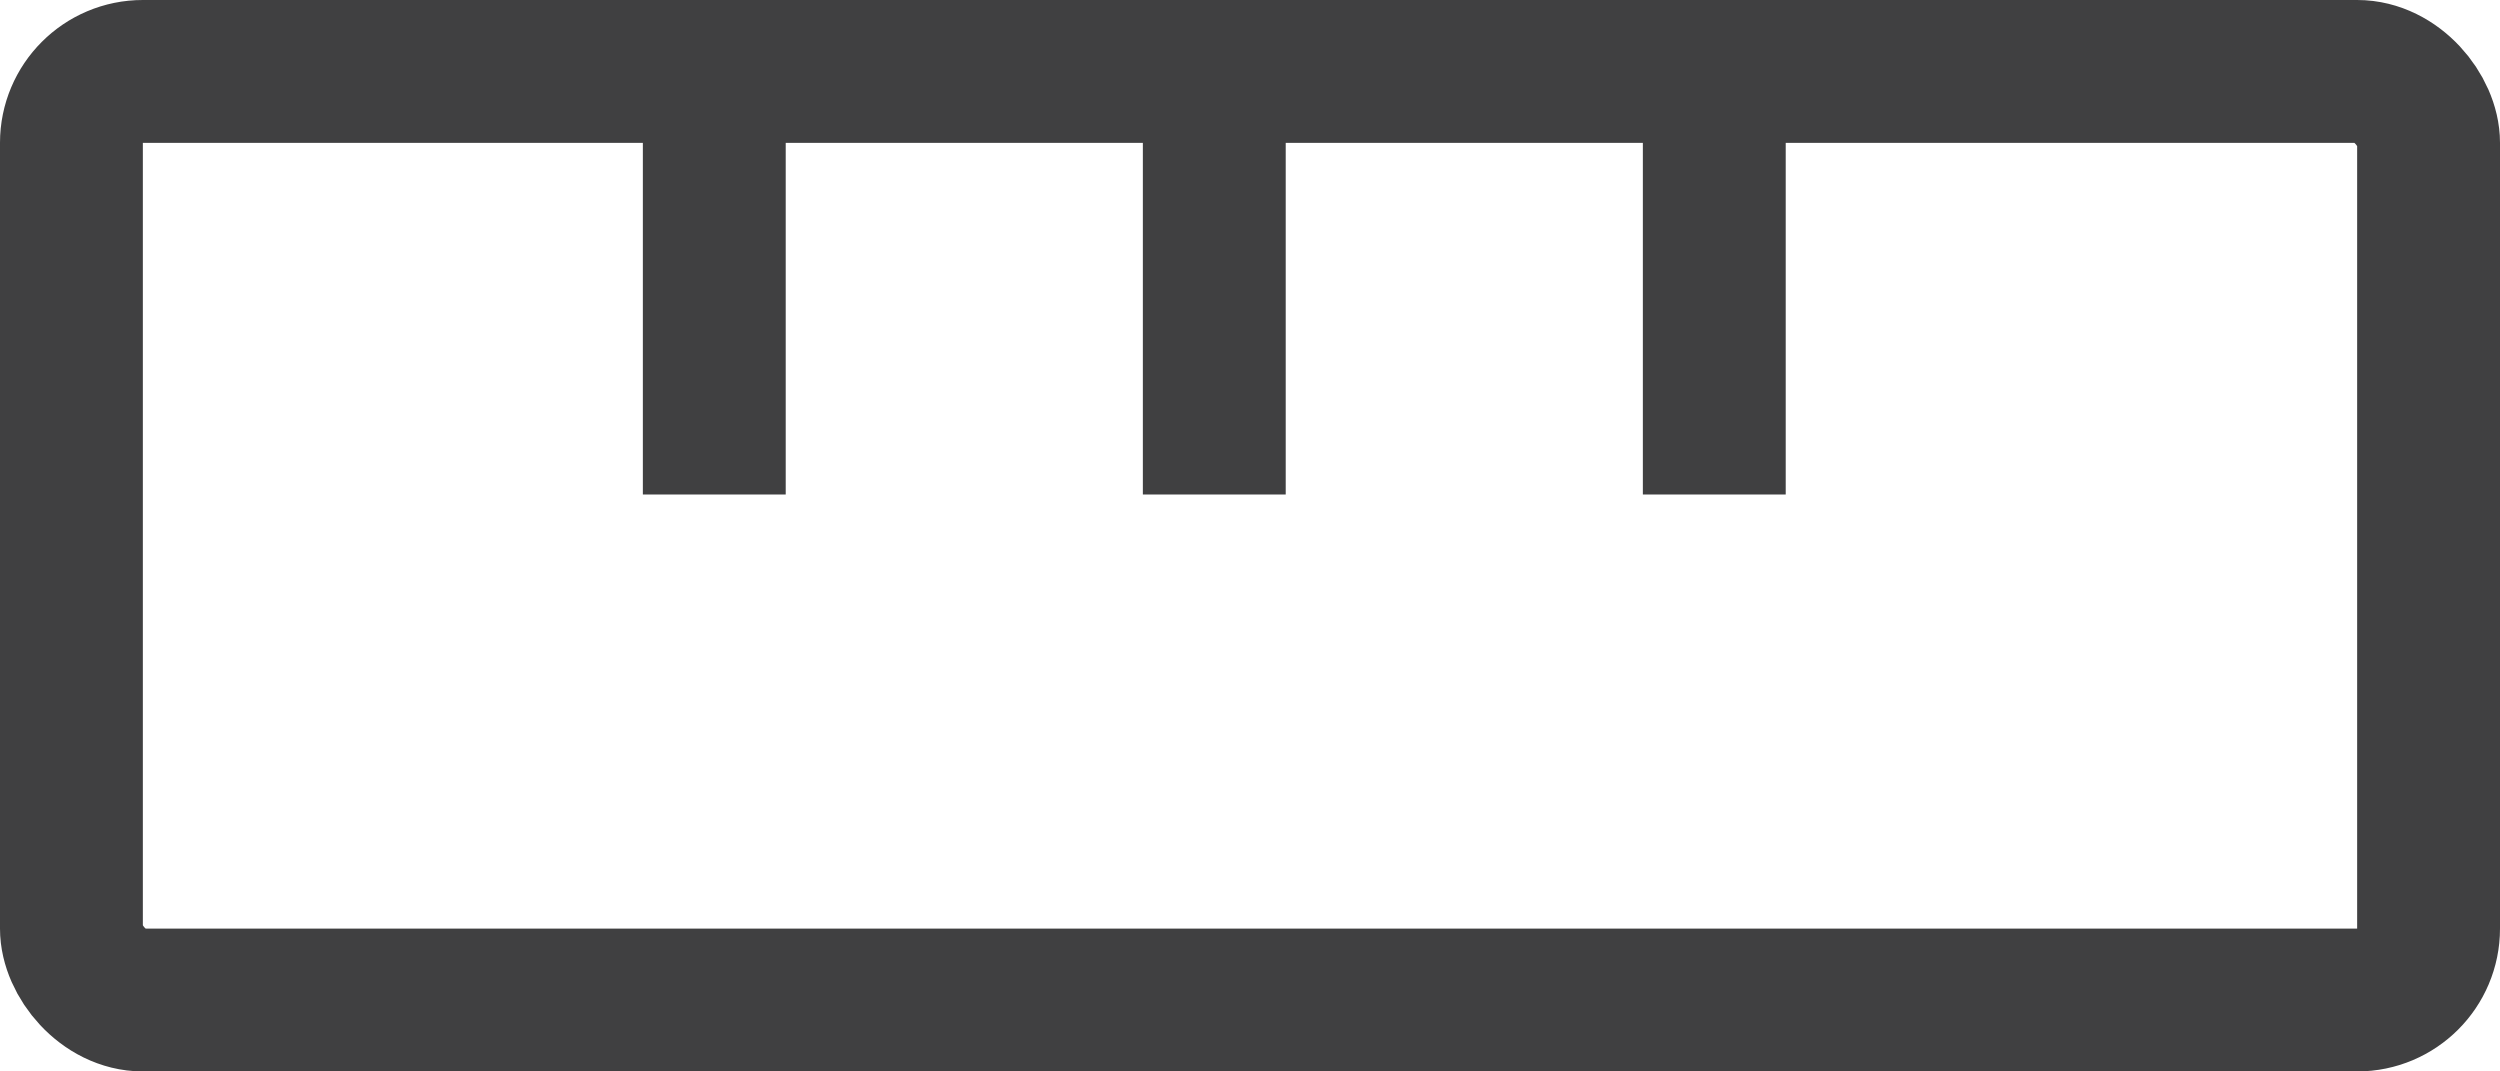
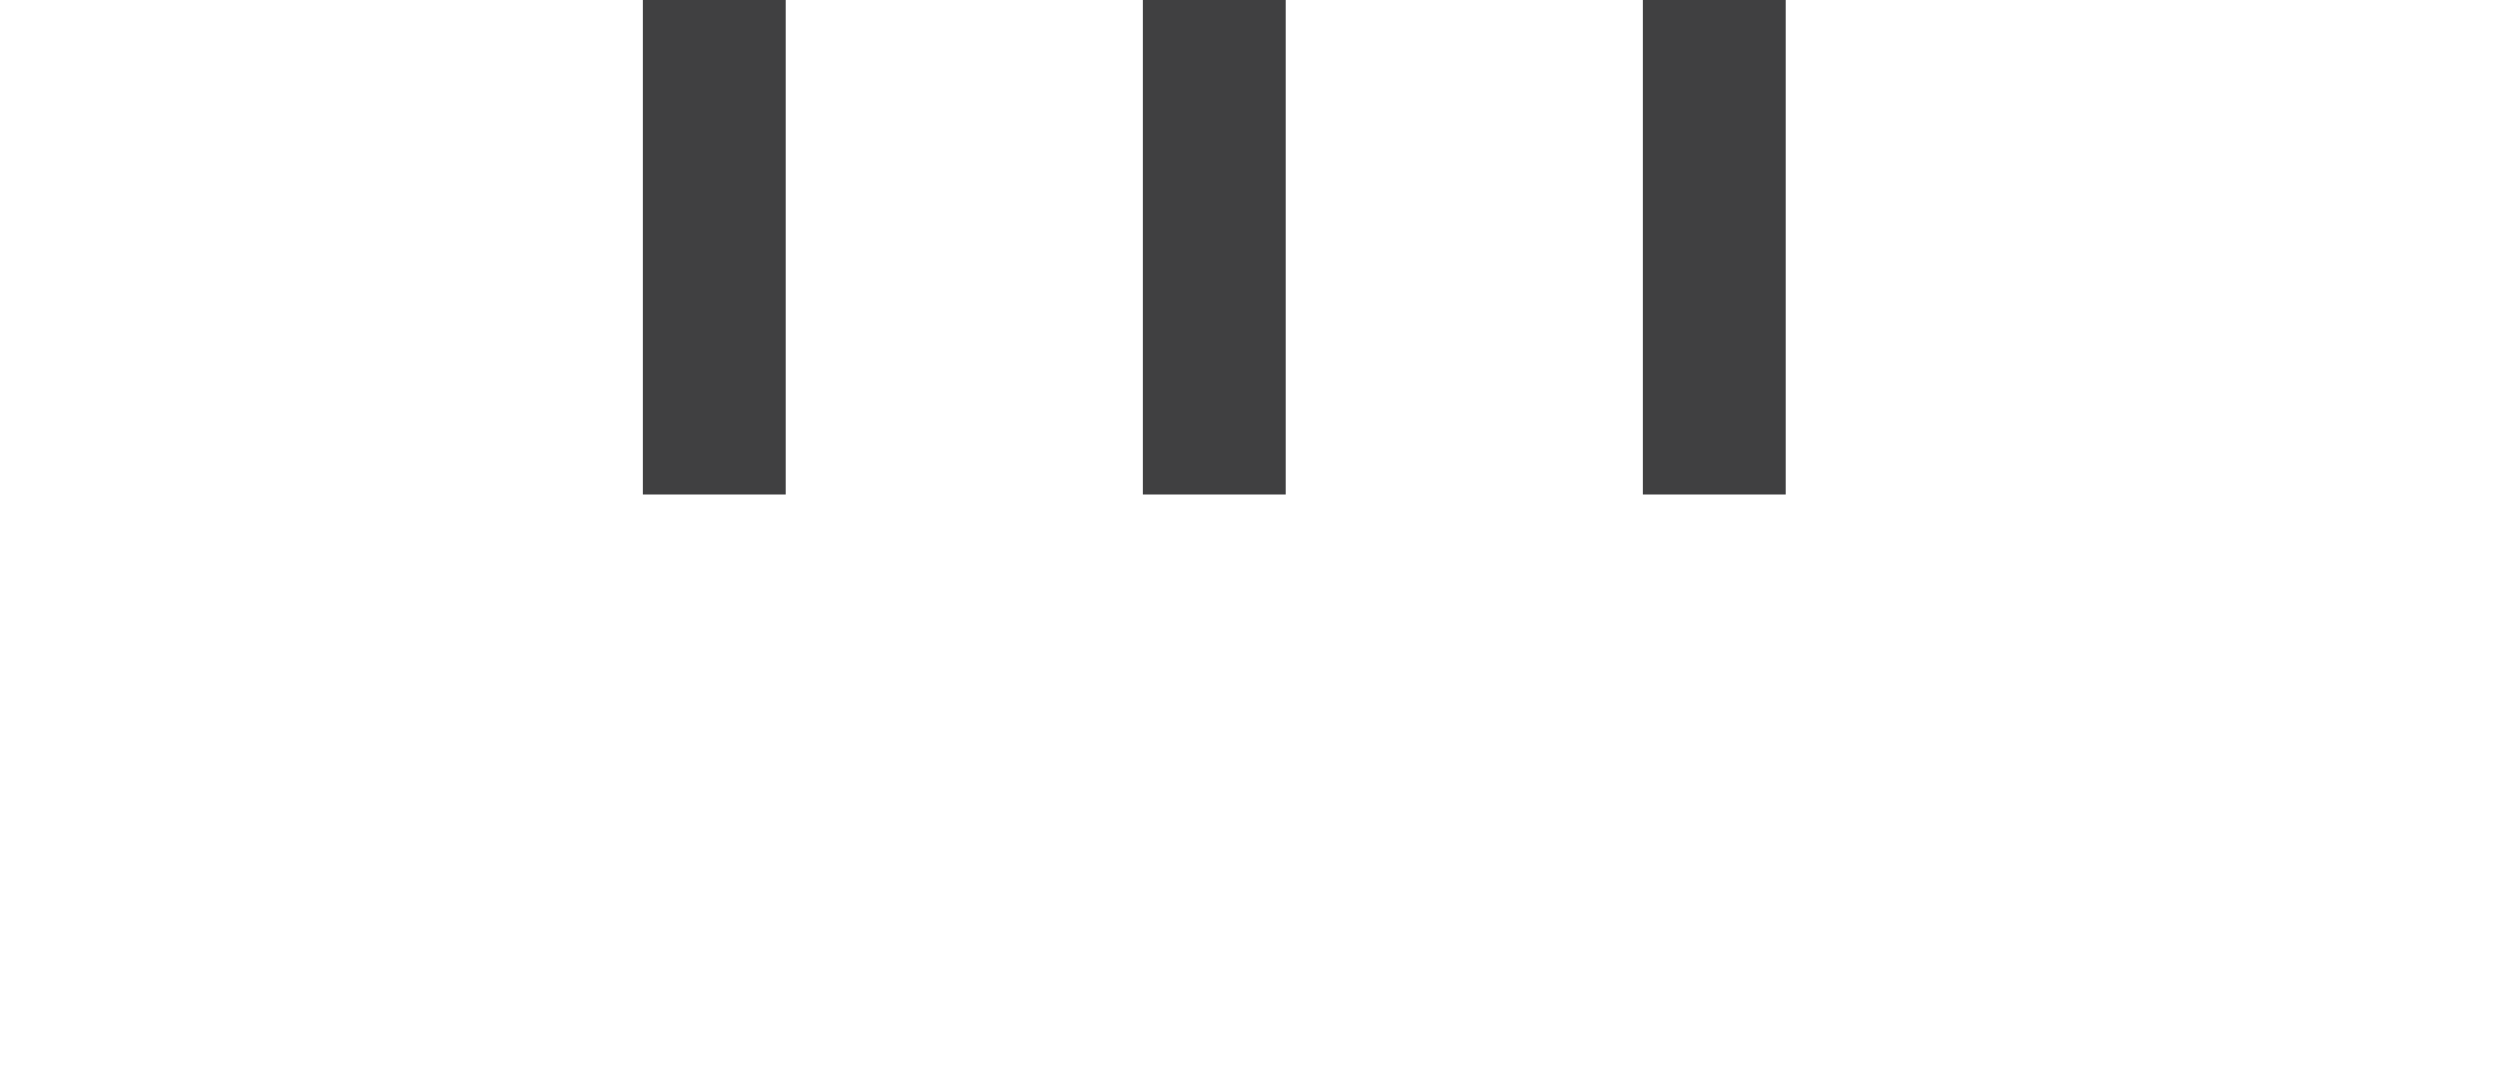
<svg xmlns="http://www.w3.org/2000/svg" width="35" height="15" viewBox="0 0 35 15" fill="none">
-   <rect x="1" y="1" width="33" height="13" rx="1" stroke="#404041" stroke-width="2" />
  <line x1="10" y1="4.37112e-08" x2="10" y2="6.923" stroke="#404041" stroke-width="2" />
  <line x1="17" y1="4.37112e-08" x2="17" y2="6.923" stroke="#404041" stroke-width="2" />
  <line x1="24" y1="4.37112e-08" x2="24" y2="6.923" stroke="#404041" stroke-width="2" />
</svg>